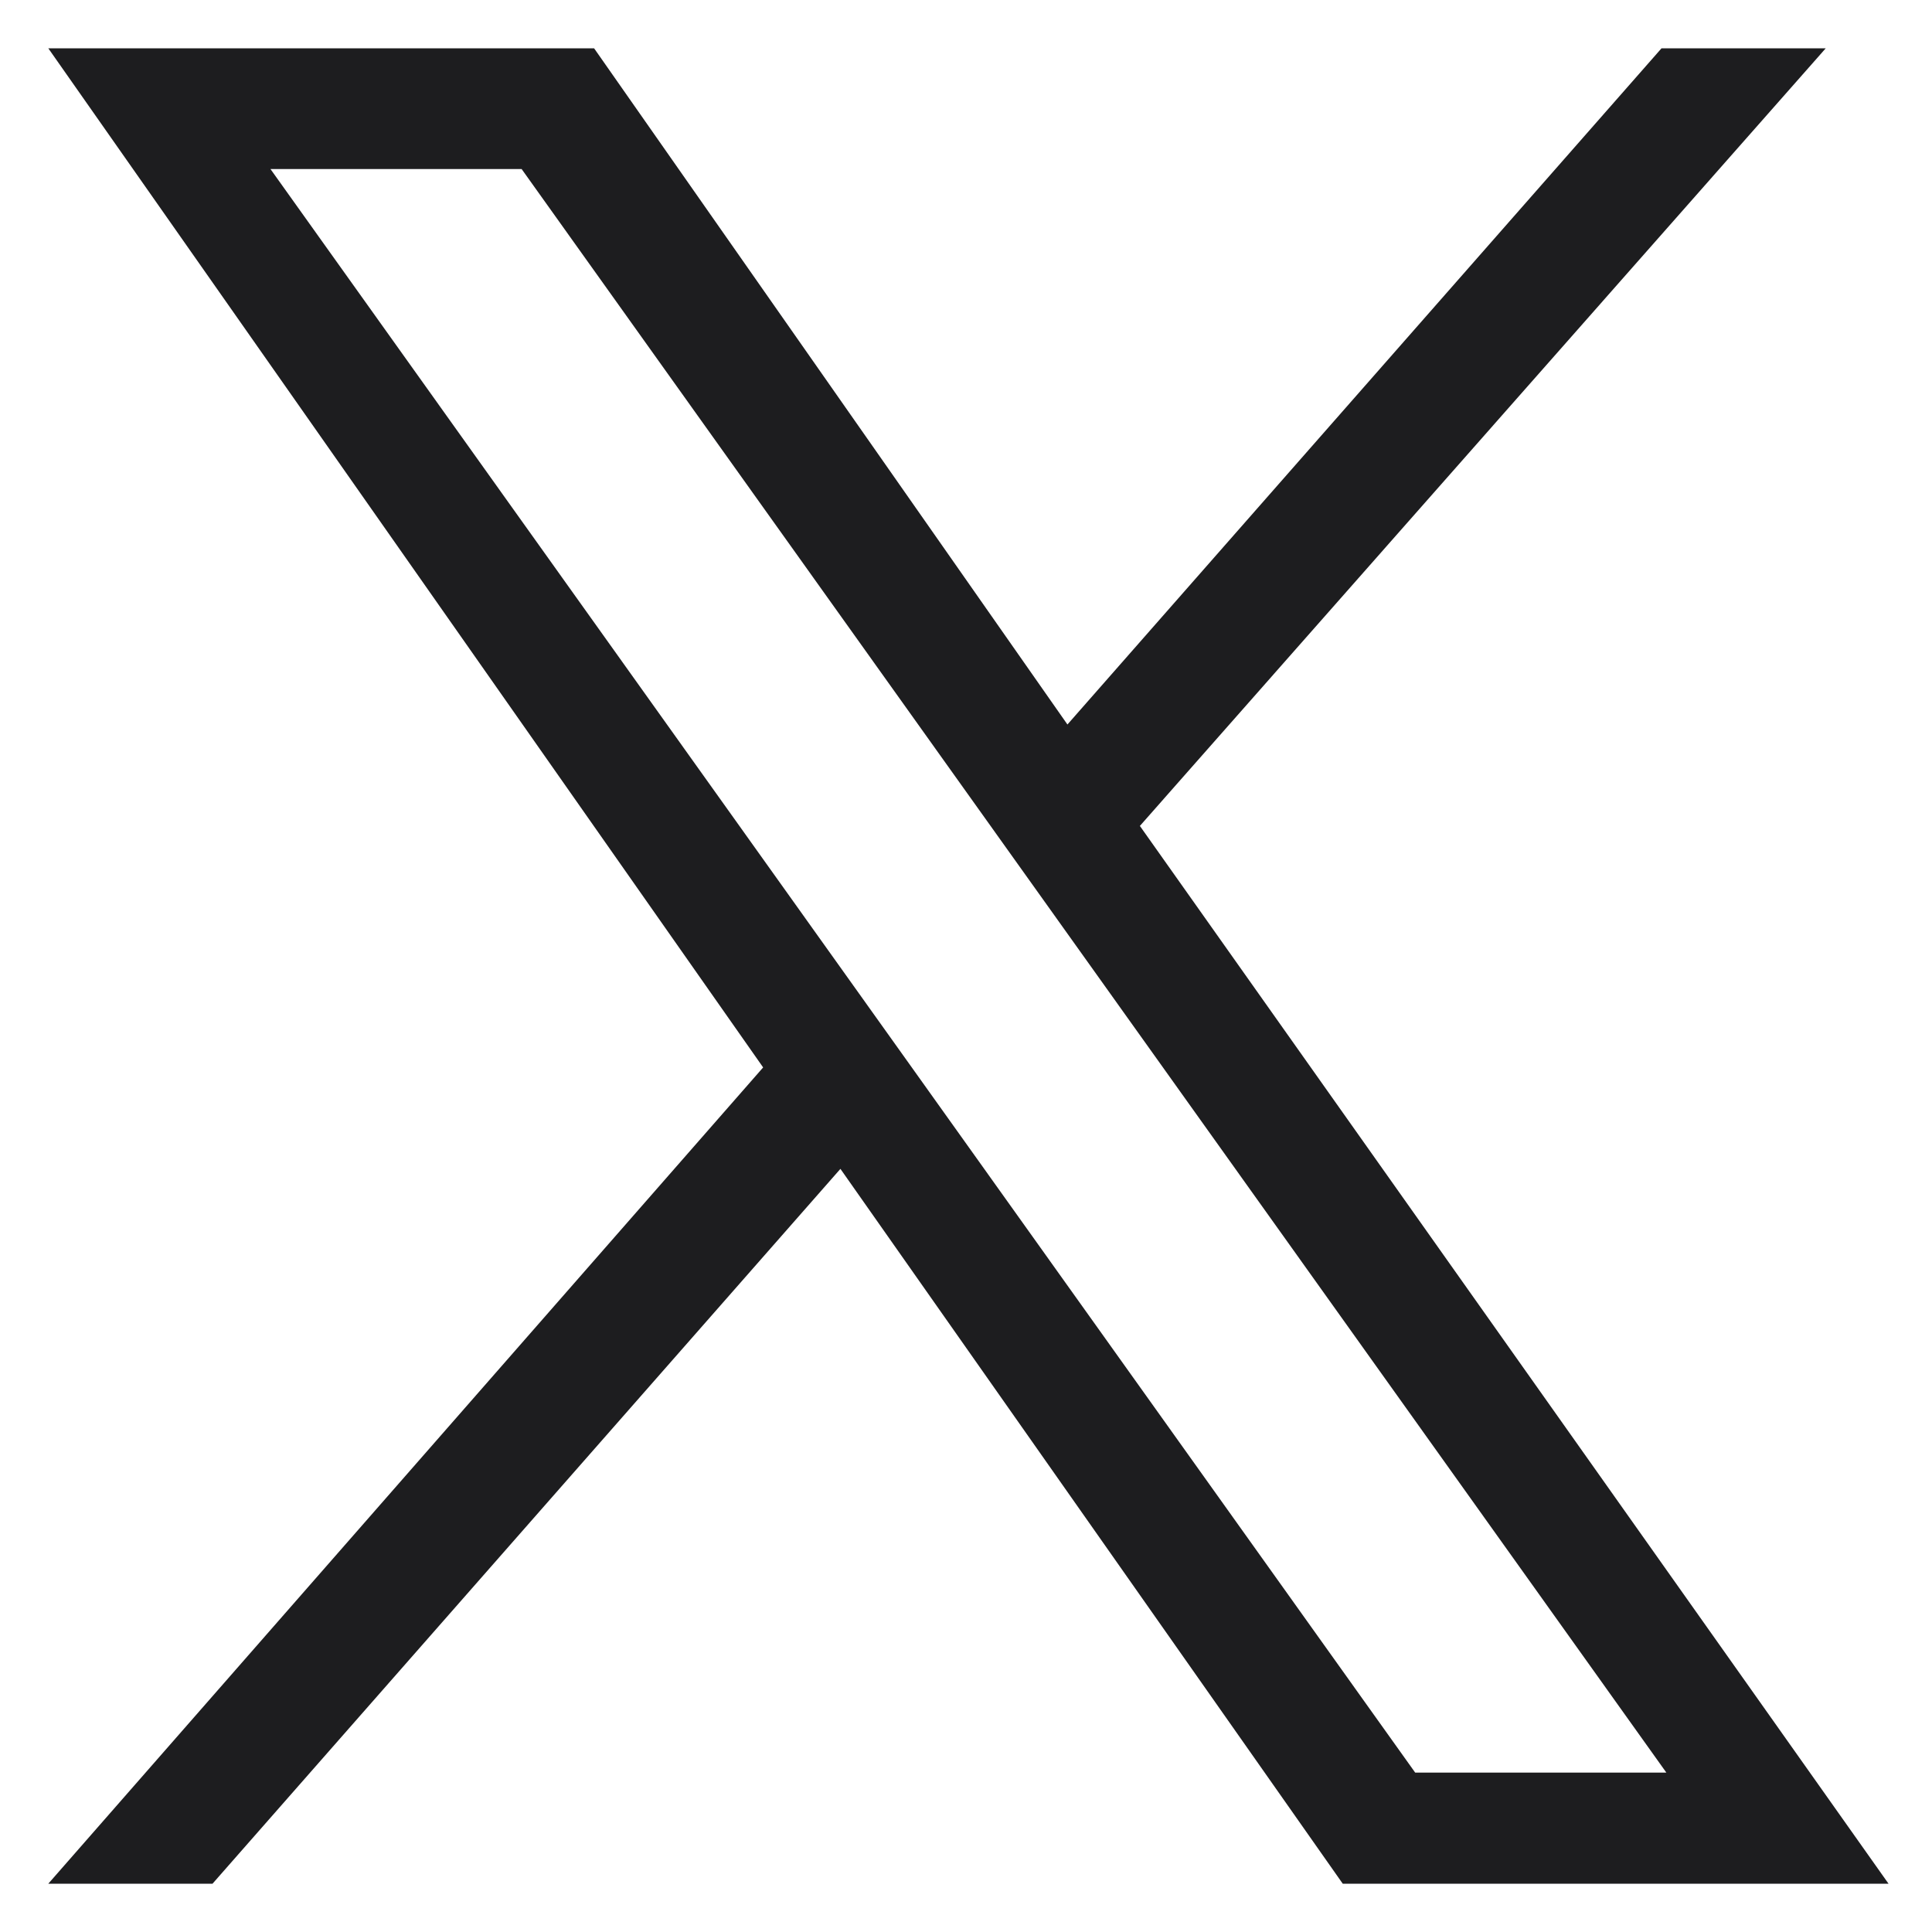
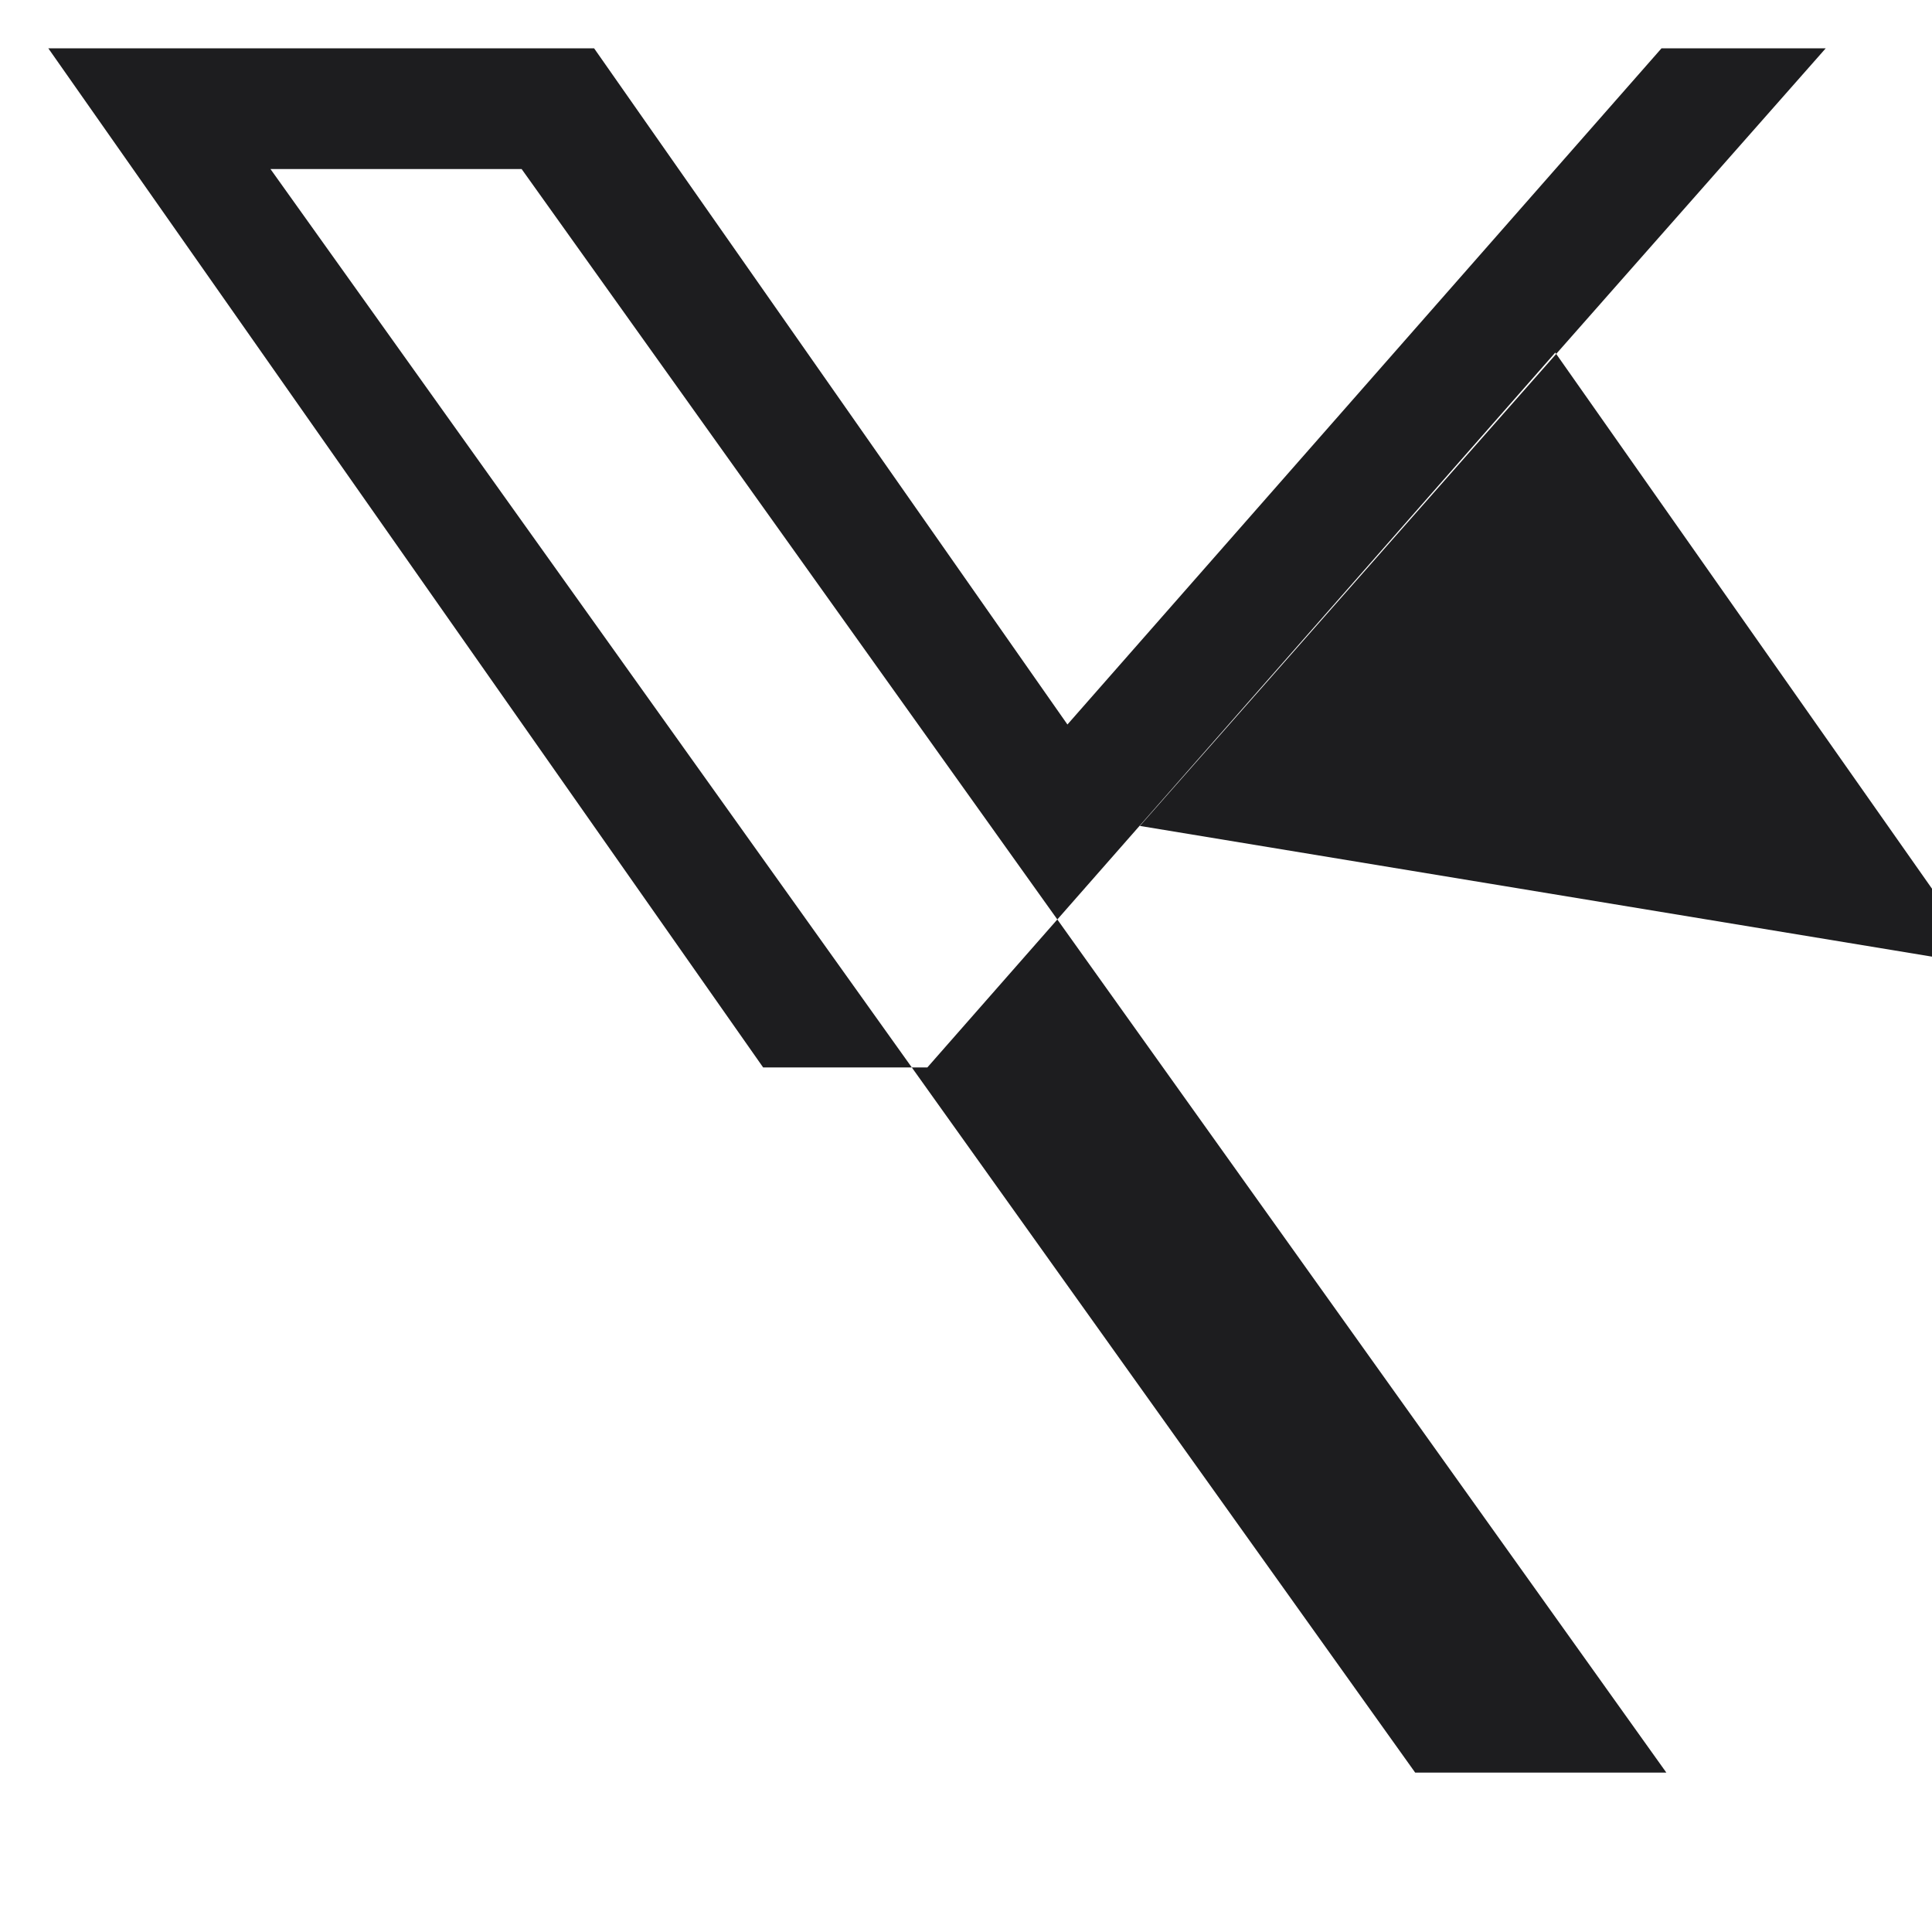
<svg xmlns="http://www.w3.org/2000/svg" id="Livello_1" data-name="Livello 1" viewBox="0 0 40 40">
  <defs>
    <style>      .cls-1 {        fill: #1d1d1f;        stroke-width: 0px;      }    </style>
  </defs>
-   <path class="cls-1" d="M23.6,17.1L37.8,1h-3.4l-12.3,14L12.3,1H1l14.8,21.1L1,39h3.4l13-14.8,10.4,14.8h11.3M5.6,3.5h5.2l23.7,33.2h-5.2" />
+   <path class="cls-1" d="M23.6,17.1L37.8,1h-3.4l-12.3,14L12.3,1H1l14.8,21.1h3.4l13-14.8,10.4,14.8h11.3M5.6,3.5h5.2l23.7,33.2h-5.2" />
</svg>